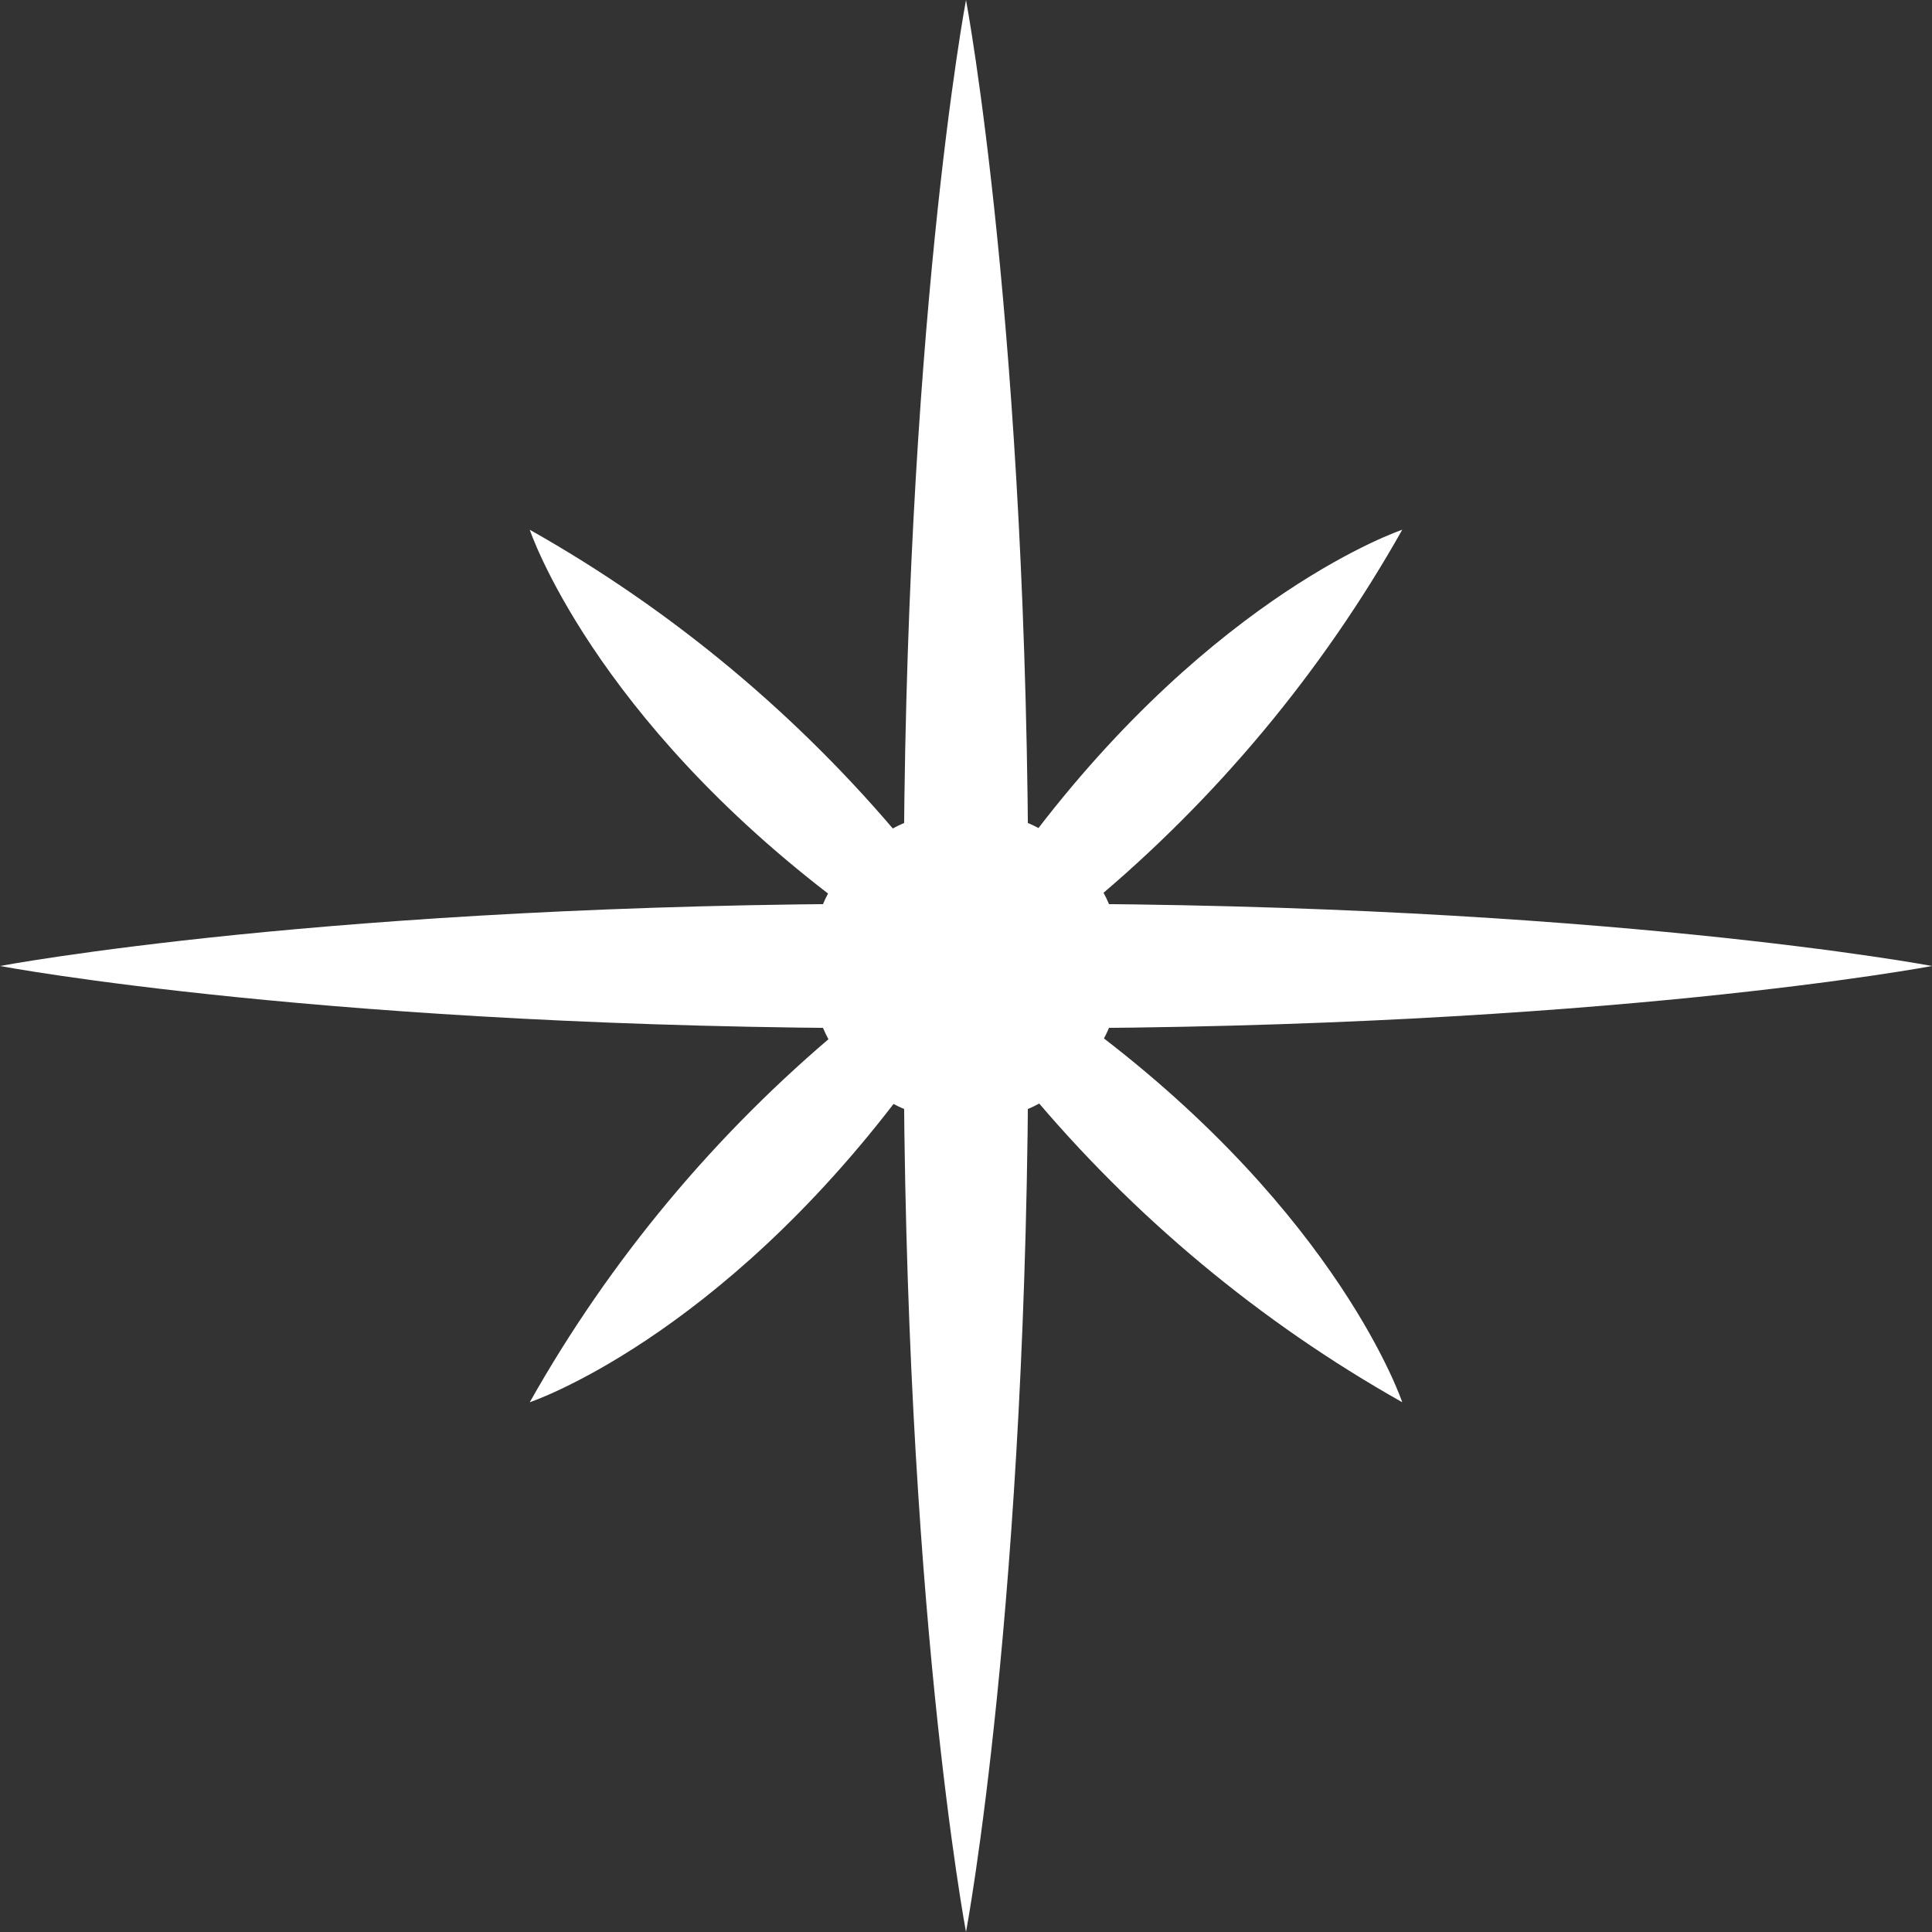
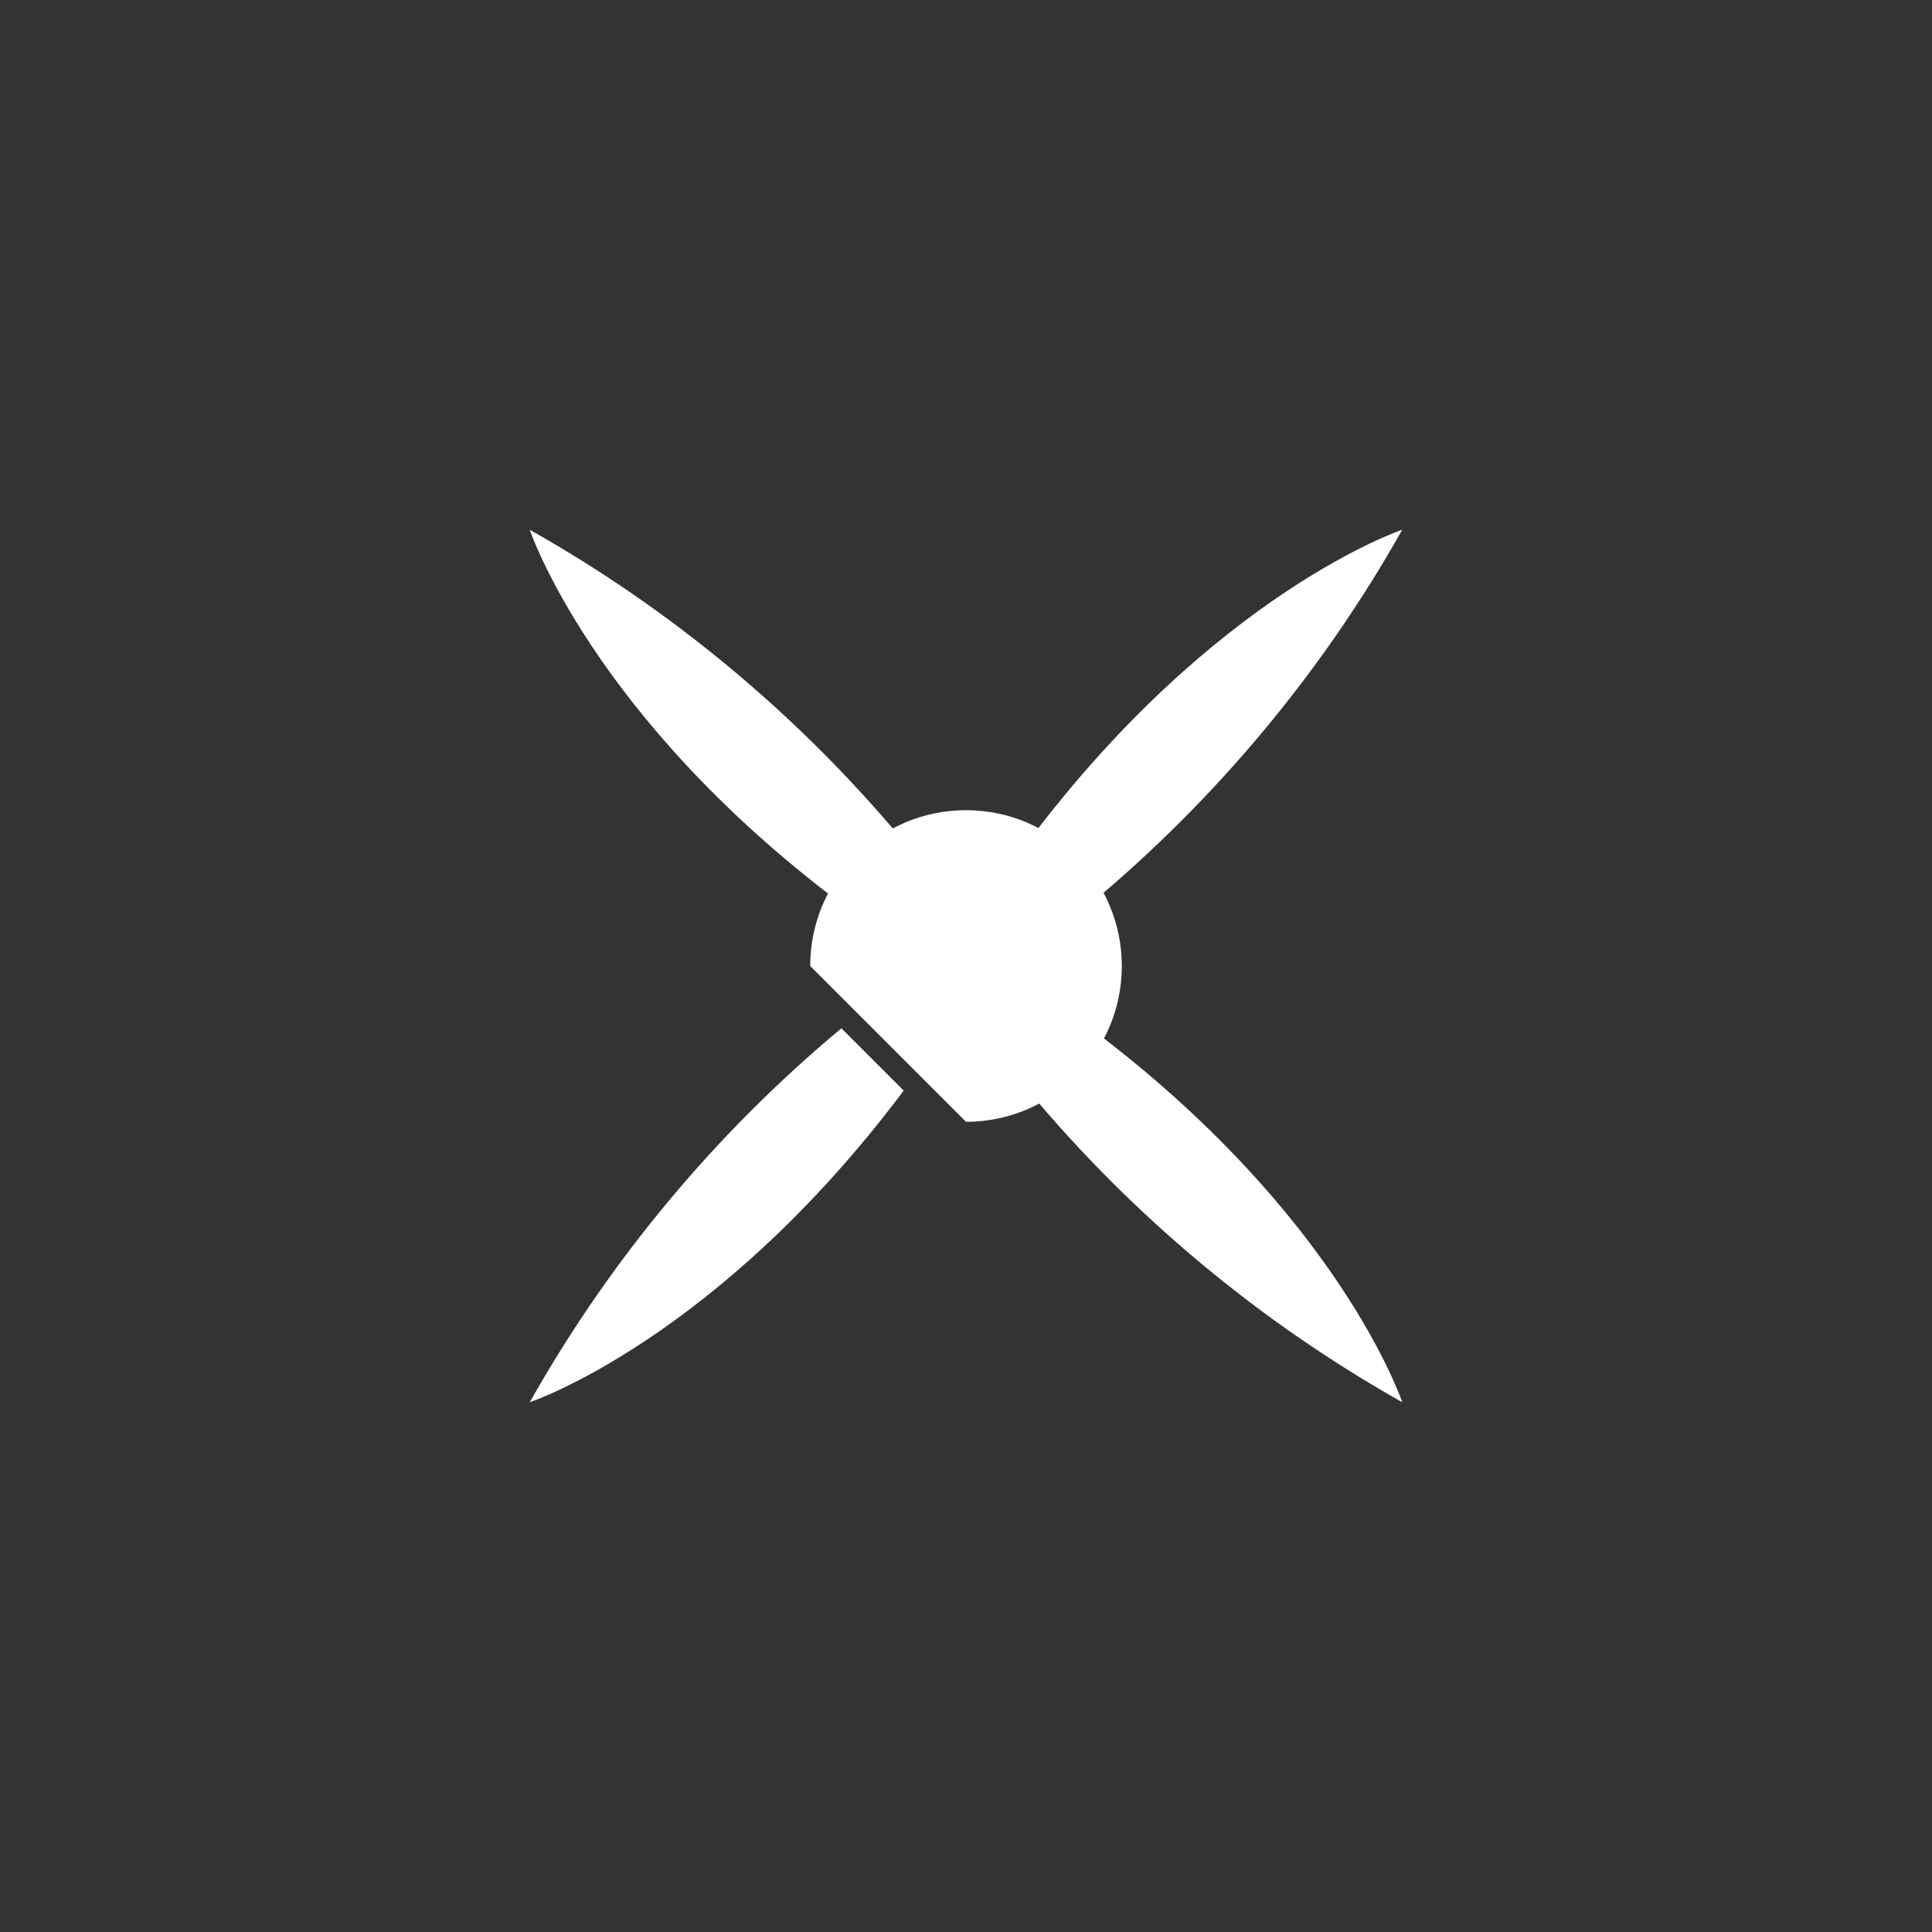
<svg xmlns="http://www.w3.org/2000/svg" fill="none" viewBox="0 0 20 20" height="20" width="20">
  <rect x="0" y="0" width="20" height="20" fill="#333333" stroke="none" />
-   <path fill="white" d="M20 10C20 10 19.148 10.161 17.552 10.323C15.955 10.484 13.616 10.645 10.645 10.645C10.645 16.587 10 20 10 20C10 20 9.839 19.148 9.677 17.552C9.516 15.955 9.355 13.616 9.355 10.645C3.413 10.645 0 10 0 10C0 10 0.852 9.839 2.448 9.677C4.045 9.516 6.384 9.355 9.355 9.355C9.355 3.413 10 0 10 0C10 0 10.645 3.413 10.645 9.355C16.587 9.355 20 10 20 10Z" />
  <path fill="white" d="M10.645 8.71C12.581 6.129 14.516 5.484 14.516 5.484C13.685 6.959 12.591 8.271 11.29 9.355M8.71 9.355C6.129 7.419 5.484 5.484 5.484 5.484C6.959 6.315 8.271 7.409 9.355 8.71M9.355 11.29C7.419 13.871 5.484 14.516 5.484 14.516C6.315 13.041 7.409 11.729 8.71 10.645M11.29 10.645C13.871 12.581 14.516 14.516 14.516 14.516C13.041 13.685 11.729 12.591 10.645 11.29" />
-   <path fill="white" d="M10 11.613C10.891 11.613 11.613 10.891 11.613 10C11.613 9.109 10.891 8.387 10 8.387C9.109 8.387 8.387 9.109 8.387 10C8.387 10.891 9.109 11.613 10 11.613Z" />
+   <path fill="white" d="M10 11.613C10.891 11.613 11.613 10.891 11.613 10C11.613 9.109 10.891 8.387 10 8.387C9.109 8.387 8.387 9.109 8.387 10Z" />
</svg>